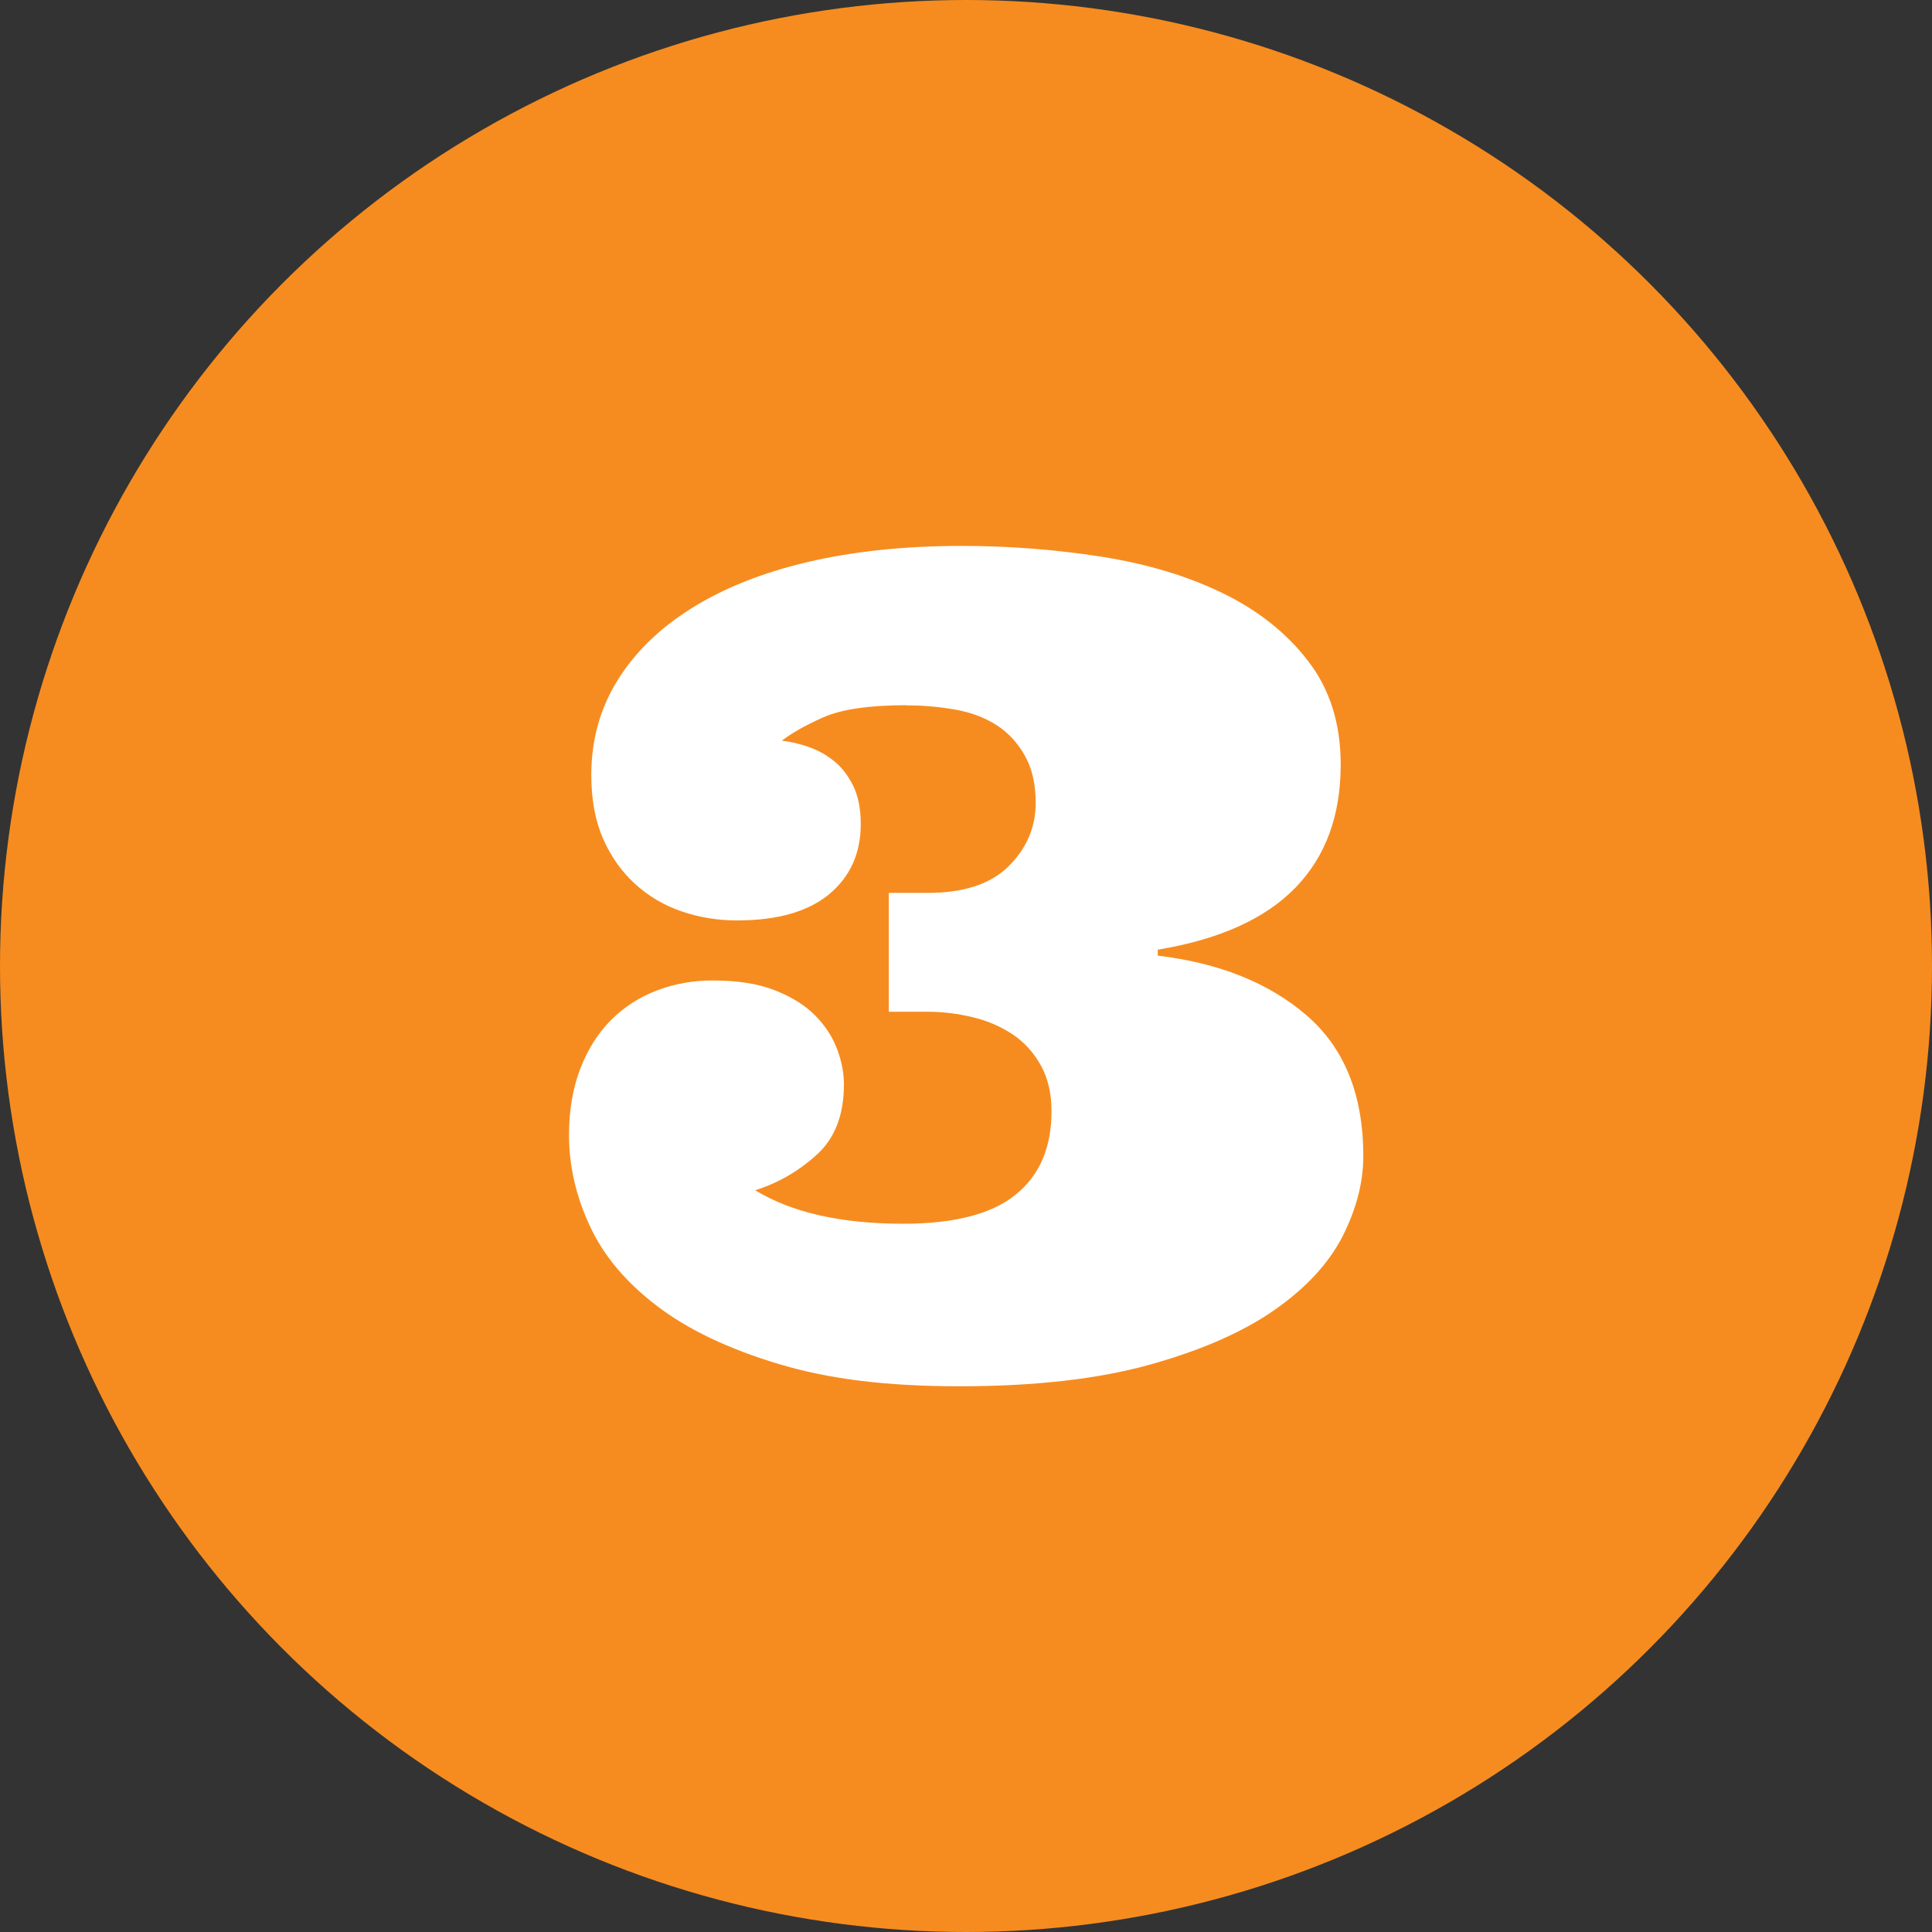
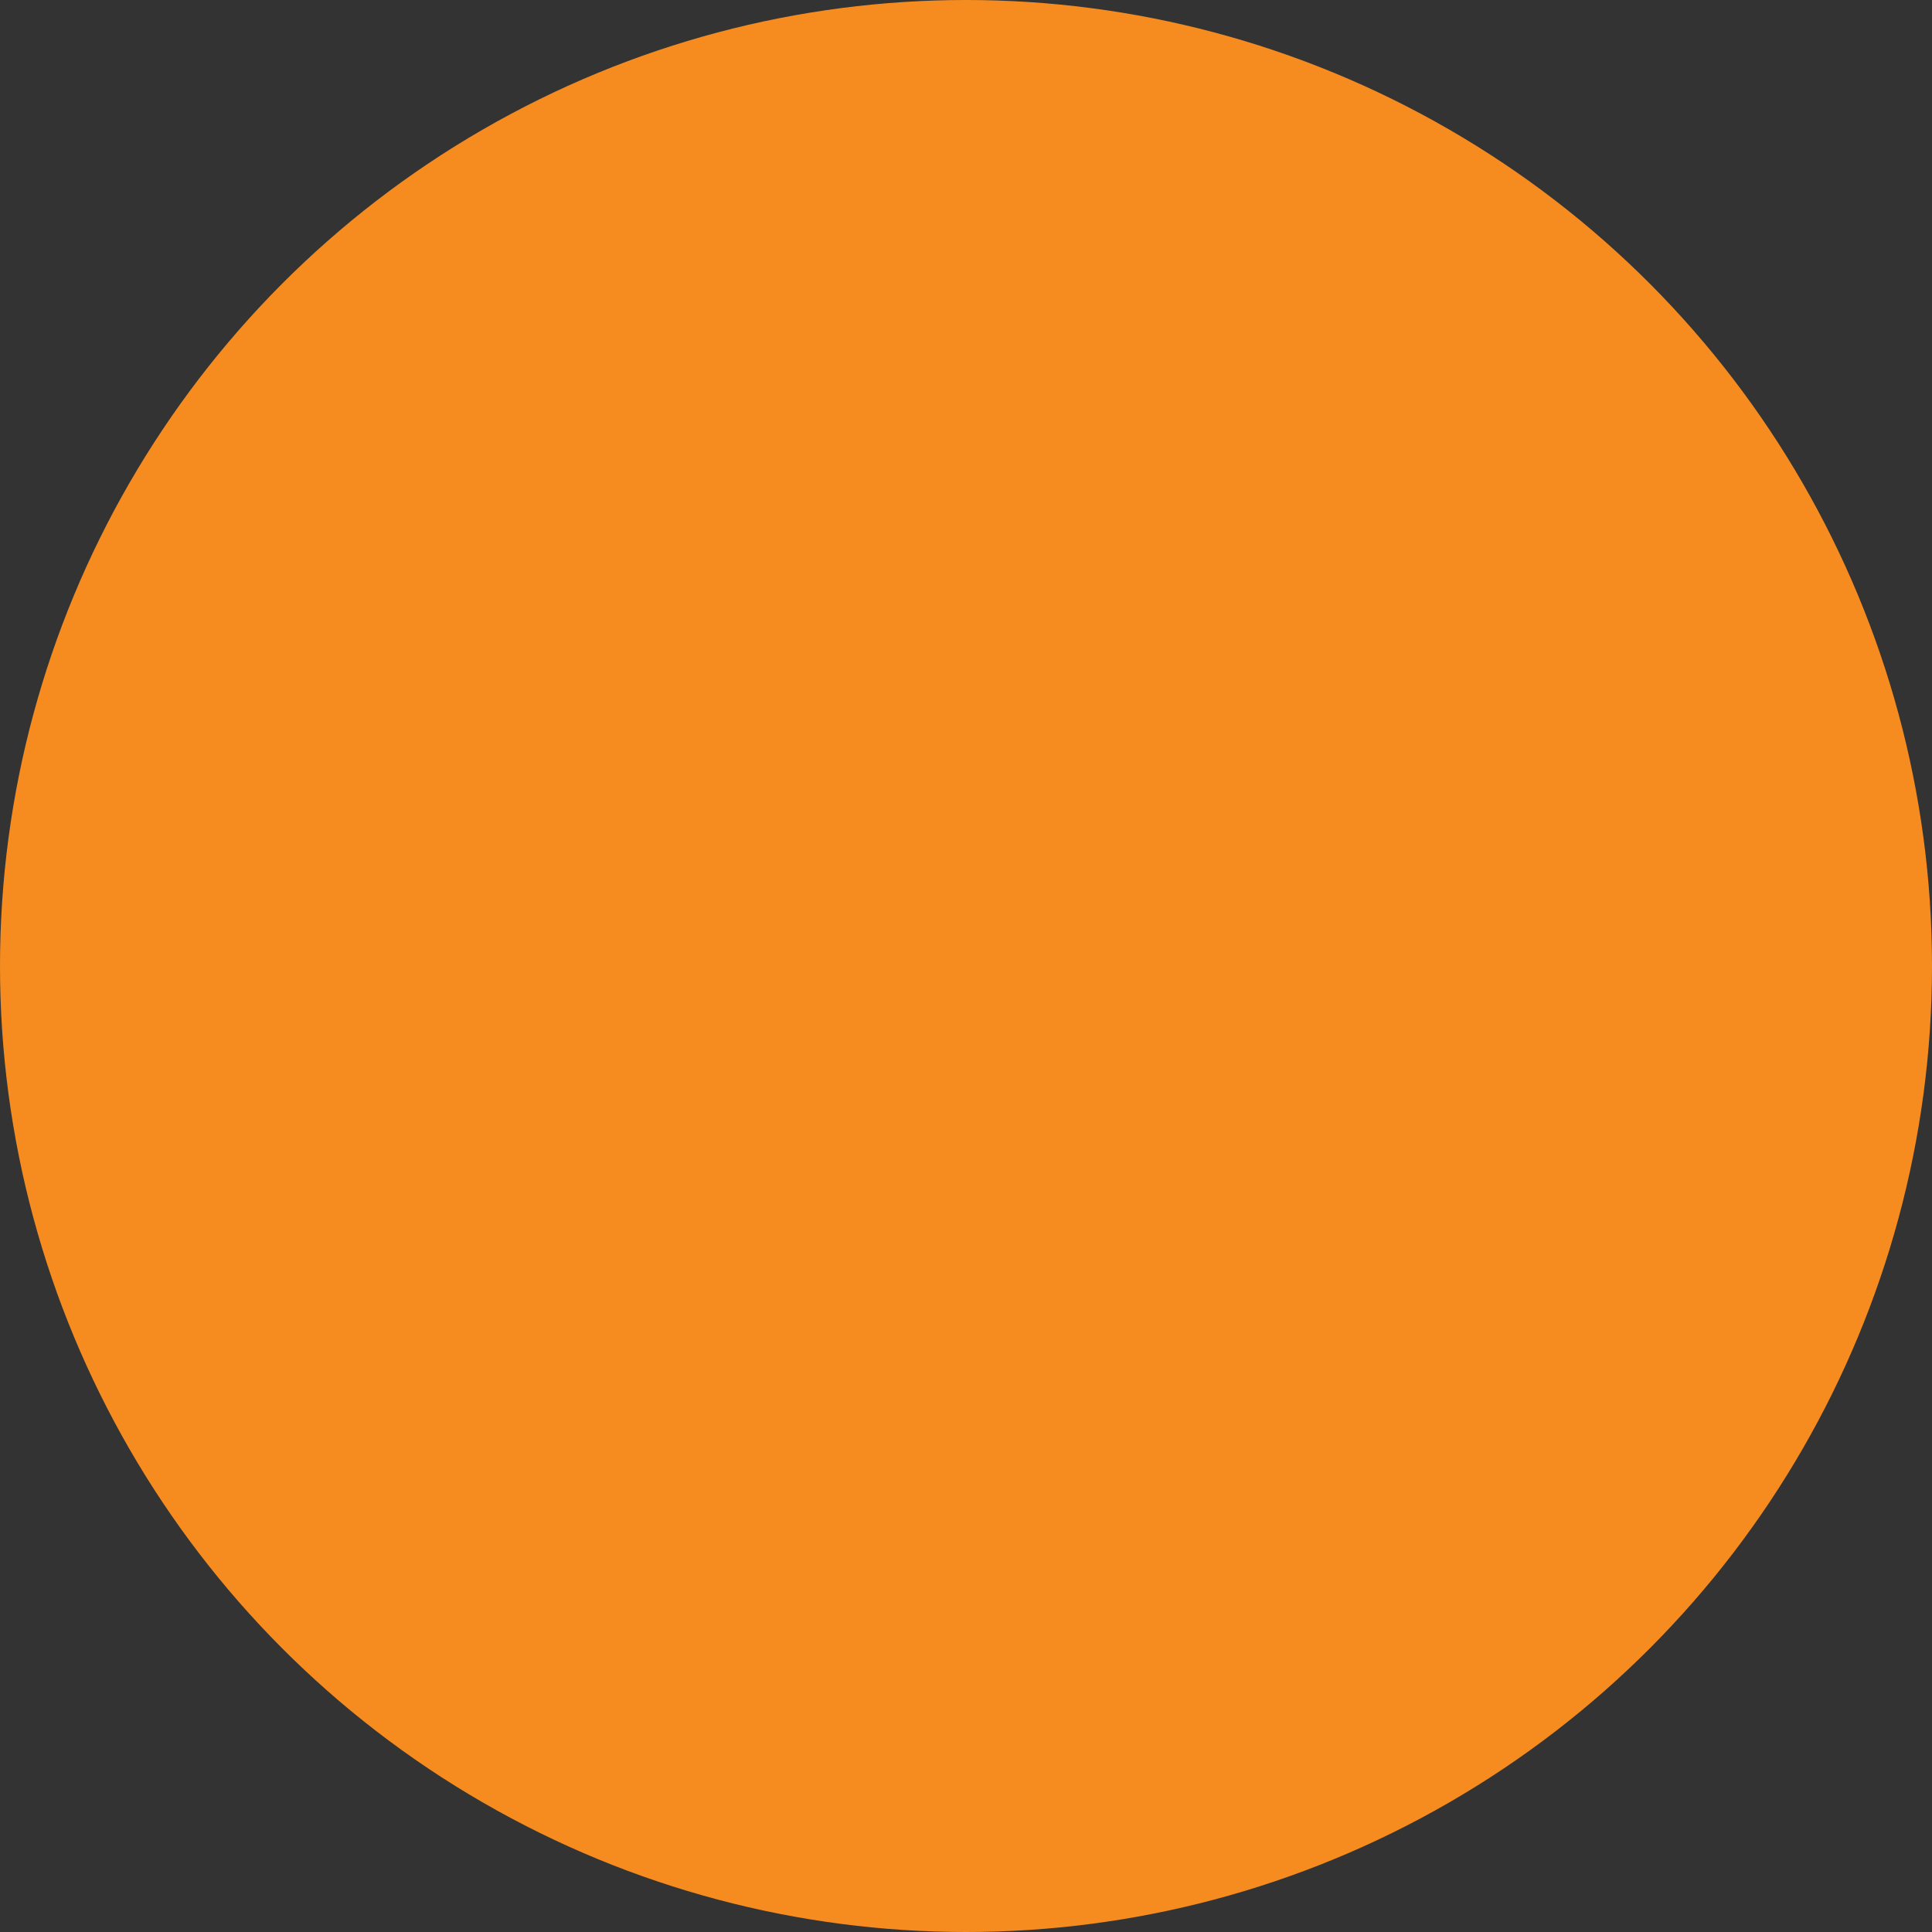
<svg xmlns="http://www.w3.org/2000/svg" id="Layer_2" viewBox="0 0 113.64 113.64">
  <rect x="0" y="0" width="113.64" height="113.64" fill="#333333" stroke="none" />
  <defs>
    <style>.cls-1{fill:#f68c1f;}.cls-2{fill:#fff;}</style>
  </defs>
  <g id="Layer_1-2">
    <circle class="cls-1" cx="56.82" cy="56.82" r="56.82" />
-     <path class="cls-2" d="m53.34,41.48c-2.21,0-3.86.24-4.93.72-1.07.48-1.88.94-2.42,1.37.45.04.95.16,1.5.34.55.18,1.05.45,1.51.81.46.35.85.84,1.16,1.45.31.61.47,1.38.47,2.3,0,1.72-.62,3.09-1.85,4.12-1.24,1.03-3.05,1.55-5.43,1.55-1.14,0-2.22-.18-3.25-.53s-1.94-.89-2.74-1.61c-.79-.72-1.42-1.61-1.89-2.67-.46-1.06-.69-2.31-.69-3.75,0-2.02.5-3.86,1.51-5.51,1.01-1.65,2.46-3.08,4.35-4.27,1.89-1.19,4.18-2.11,6.86-2.74,2.69-.63,5.7-.95,9.06-.95,2.77,0,5.5.21,8.19.63,2.69.42,5.07,1.13,7.15,2.14,2.08,1.01,3.77,2.34,5.04,4,1.28,1.65,1.92,3.68,1.92,6.09,0,3.01-.89,5.42-2.67,7.25-1.78,1.83-4.48,3.04-8.09,3.64v.35c3.61.43,6.53,1.6,8.75,3.51s3.34,4.67,3.34,8.28c0,1.55-.41,3.12-1.22,4.72-.82,1.6-2.16,3.05-4.03,4.35-1.87,1.3-4.32,2.37-7.35,3.21s-6.75,1.26-11.15,1.26-7.75-.44-10.67-1.32c-2.92-.88-5.3-2.01-7.12-3.4-1.83-1.39-3.15-2.96-3.96-4.72-.82-1.76-1.22-3.54-1.22-5.35,0-1.44.22-2.73.66-3.88.44-1.15,1.05-2.11,1.82-2.88s1.68-1.35,2.71-1.74,2.12-.58,3.25-.58c1.46,0,2.69.19,3.67.58.99.39,1.78.88,2.37,1.48.59.6,1.02,1.26,1.29,1.98.27.72.4,1.41.4,2.08,0,1.8-.54,3.19-1.63,4.16-1.08.97-2.28,1.65-3.59,2.06,2.15,1.31,5.05,1.97,8.7,1.97,3.01,0,5.22-.57,6.62-1.71,1.41-1.14,2.11-2.77,2.11-4.9,0-1.05-.21-1.96-.63-2.71s-.97-1.36-1.66-1.82c-.69-.46-1.47-.8-2.35-1.01-.88-.21-1.76-.32-2.64-.32h-2.29v-6.99h2.29c2.13,0,3.72-.53,4.77-1.58,1.05-1.05,1.58-2.29,1.58-3.71,0-1.1-.21-2.02-.63-2.77s-.97-1.35-1.64-1.79c-.68-.44-1.48-.75-2.4-.92-.92-.17-1.89-.26-2.9-.26Z" />
  </g>
</svg>